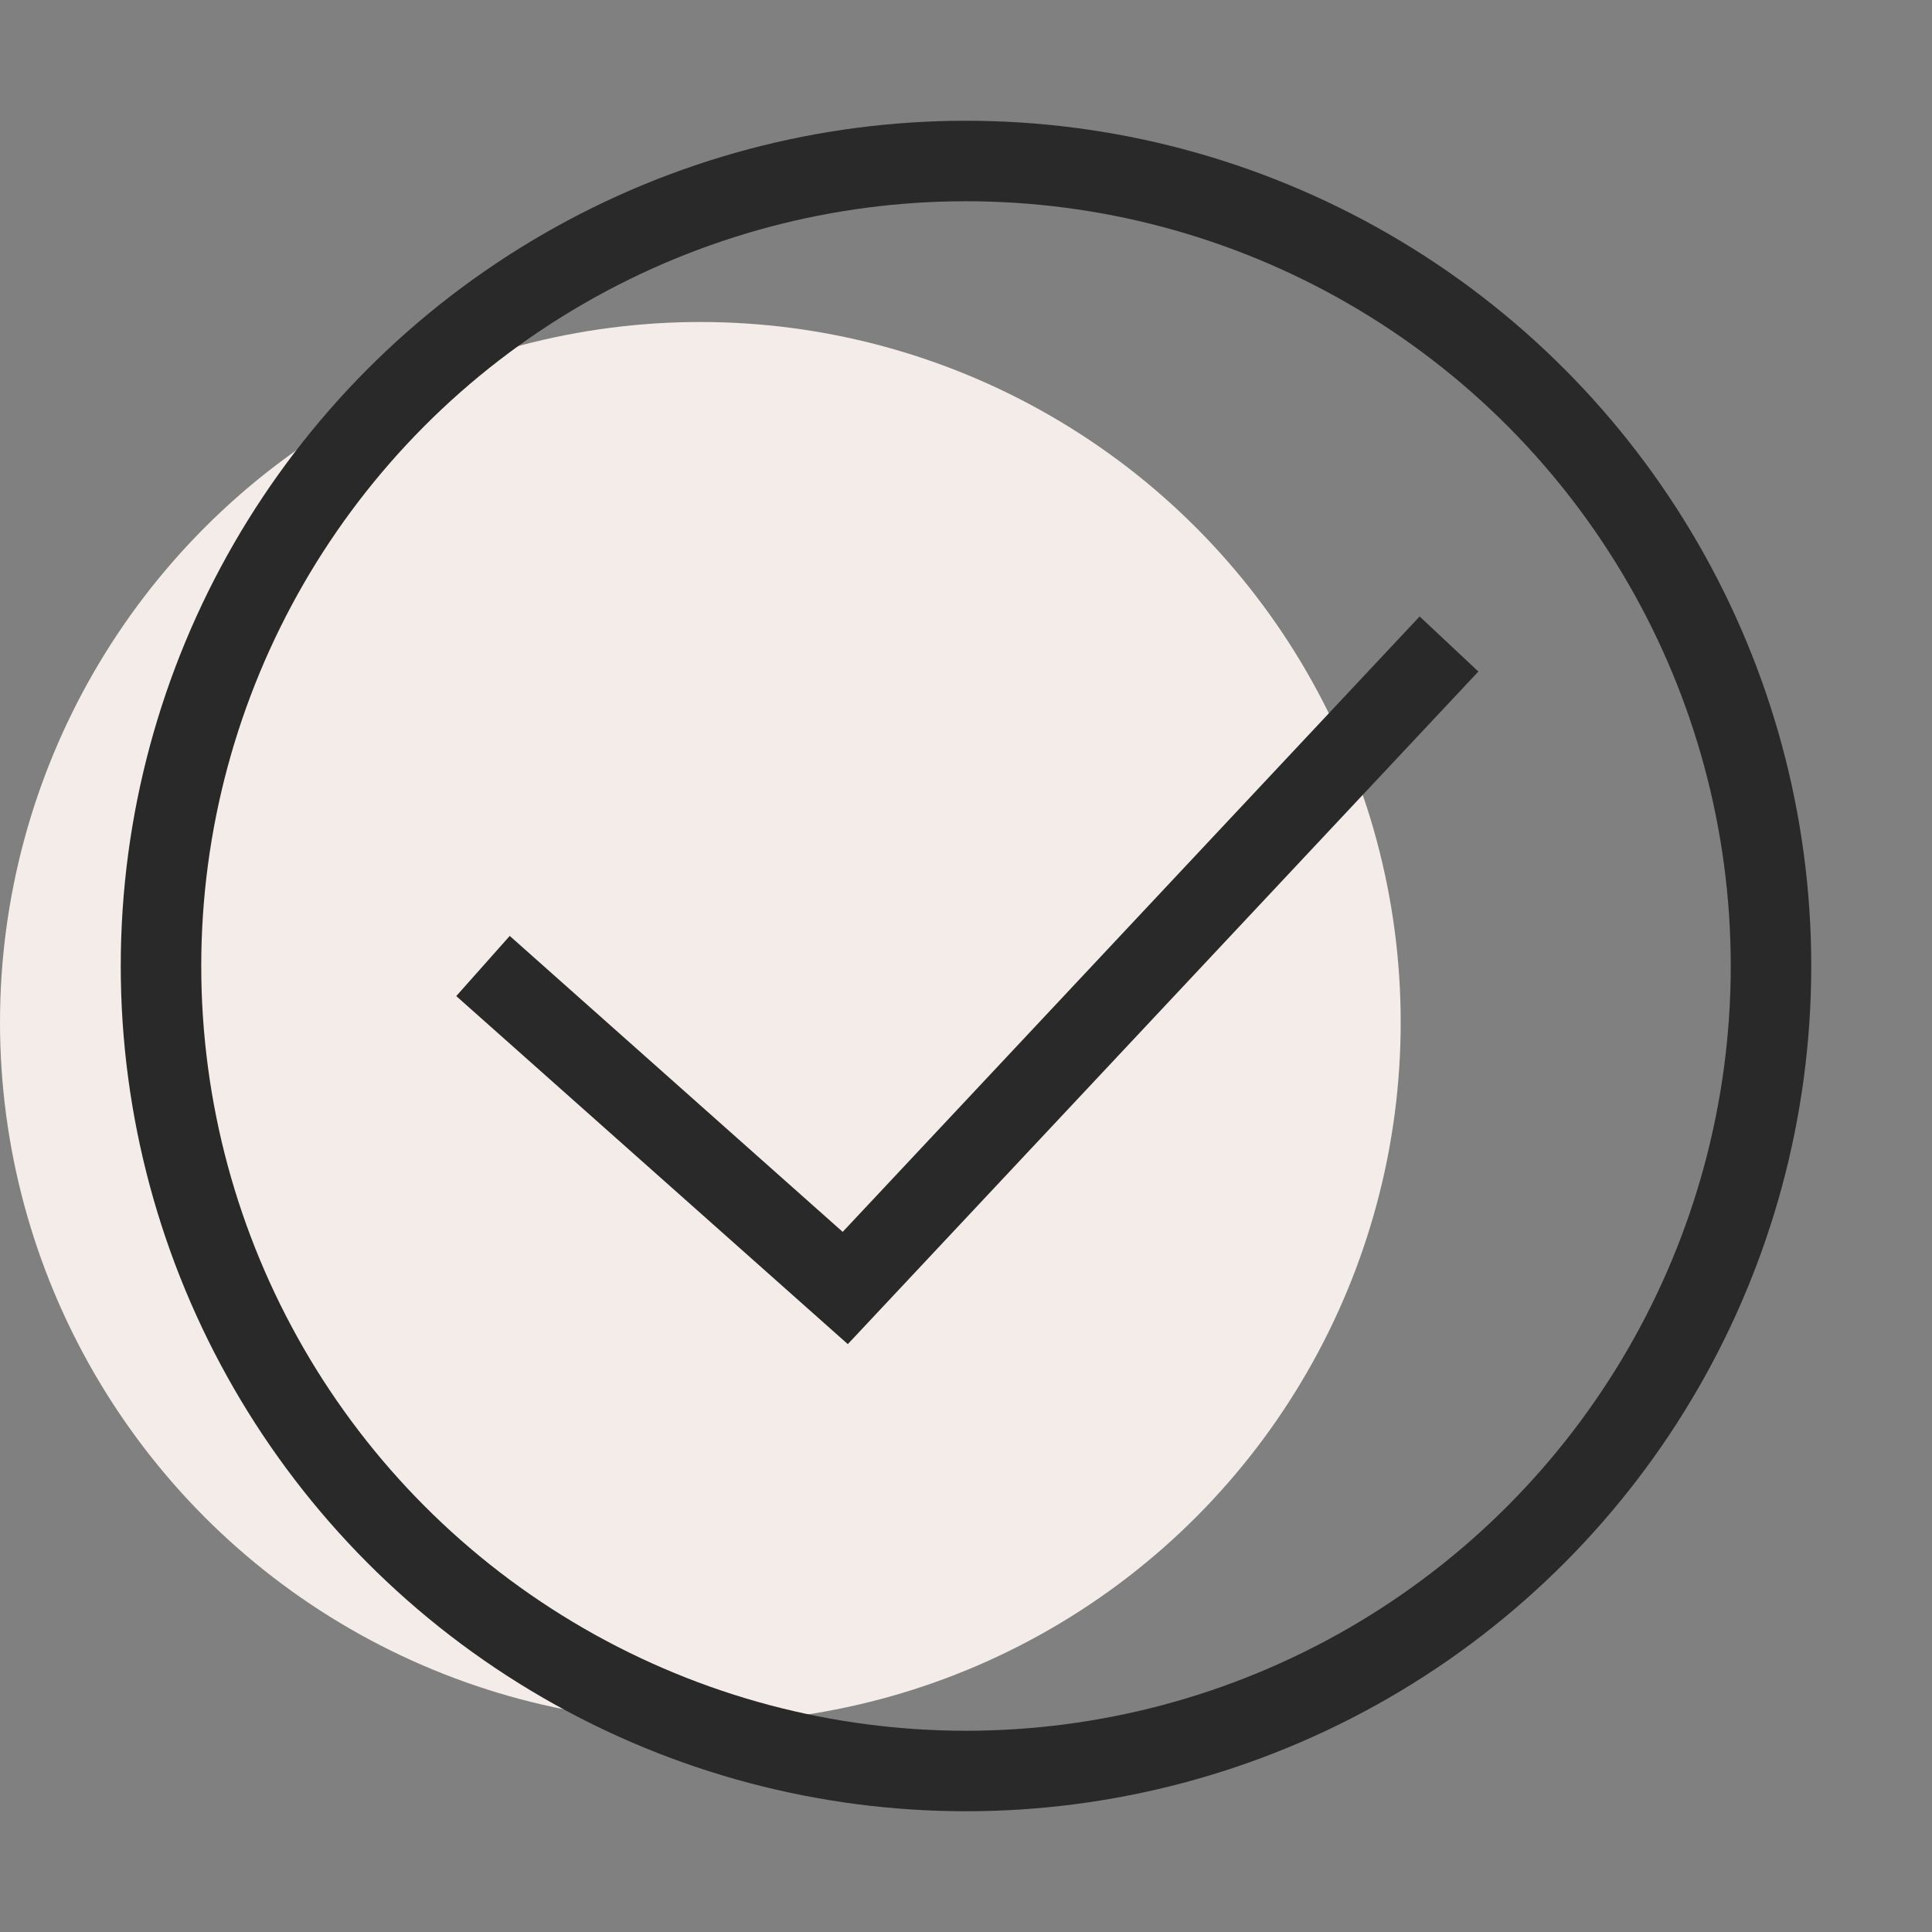
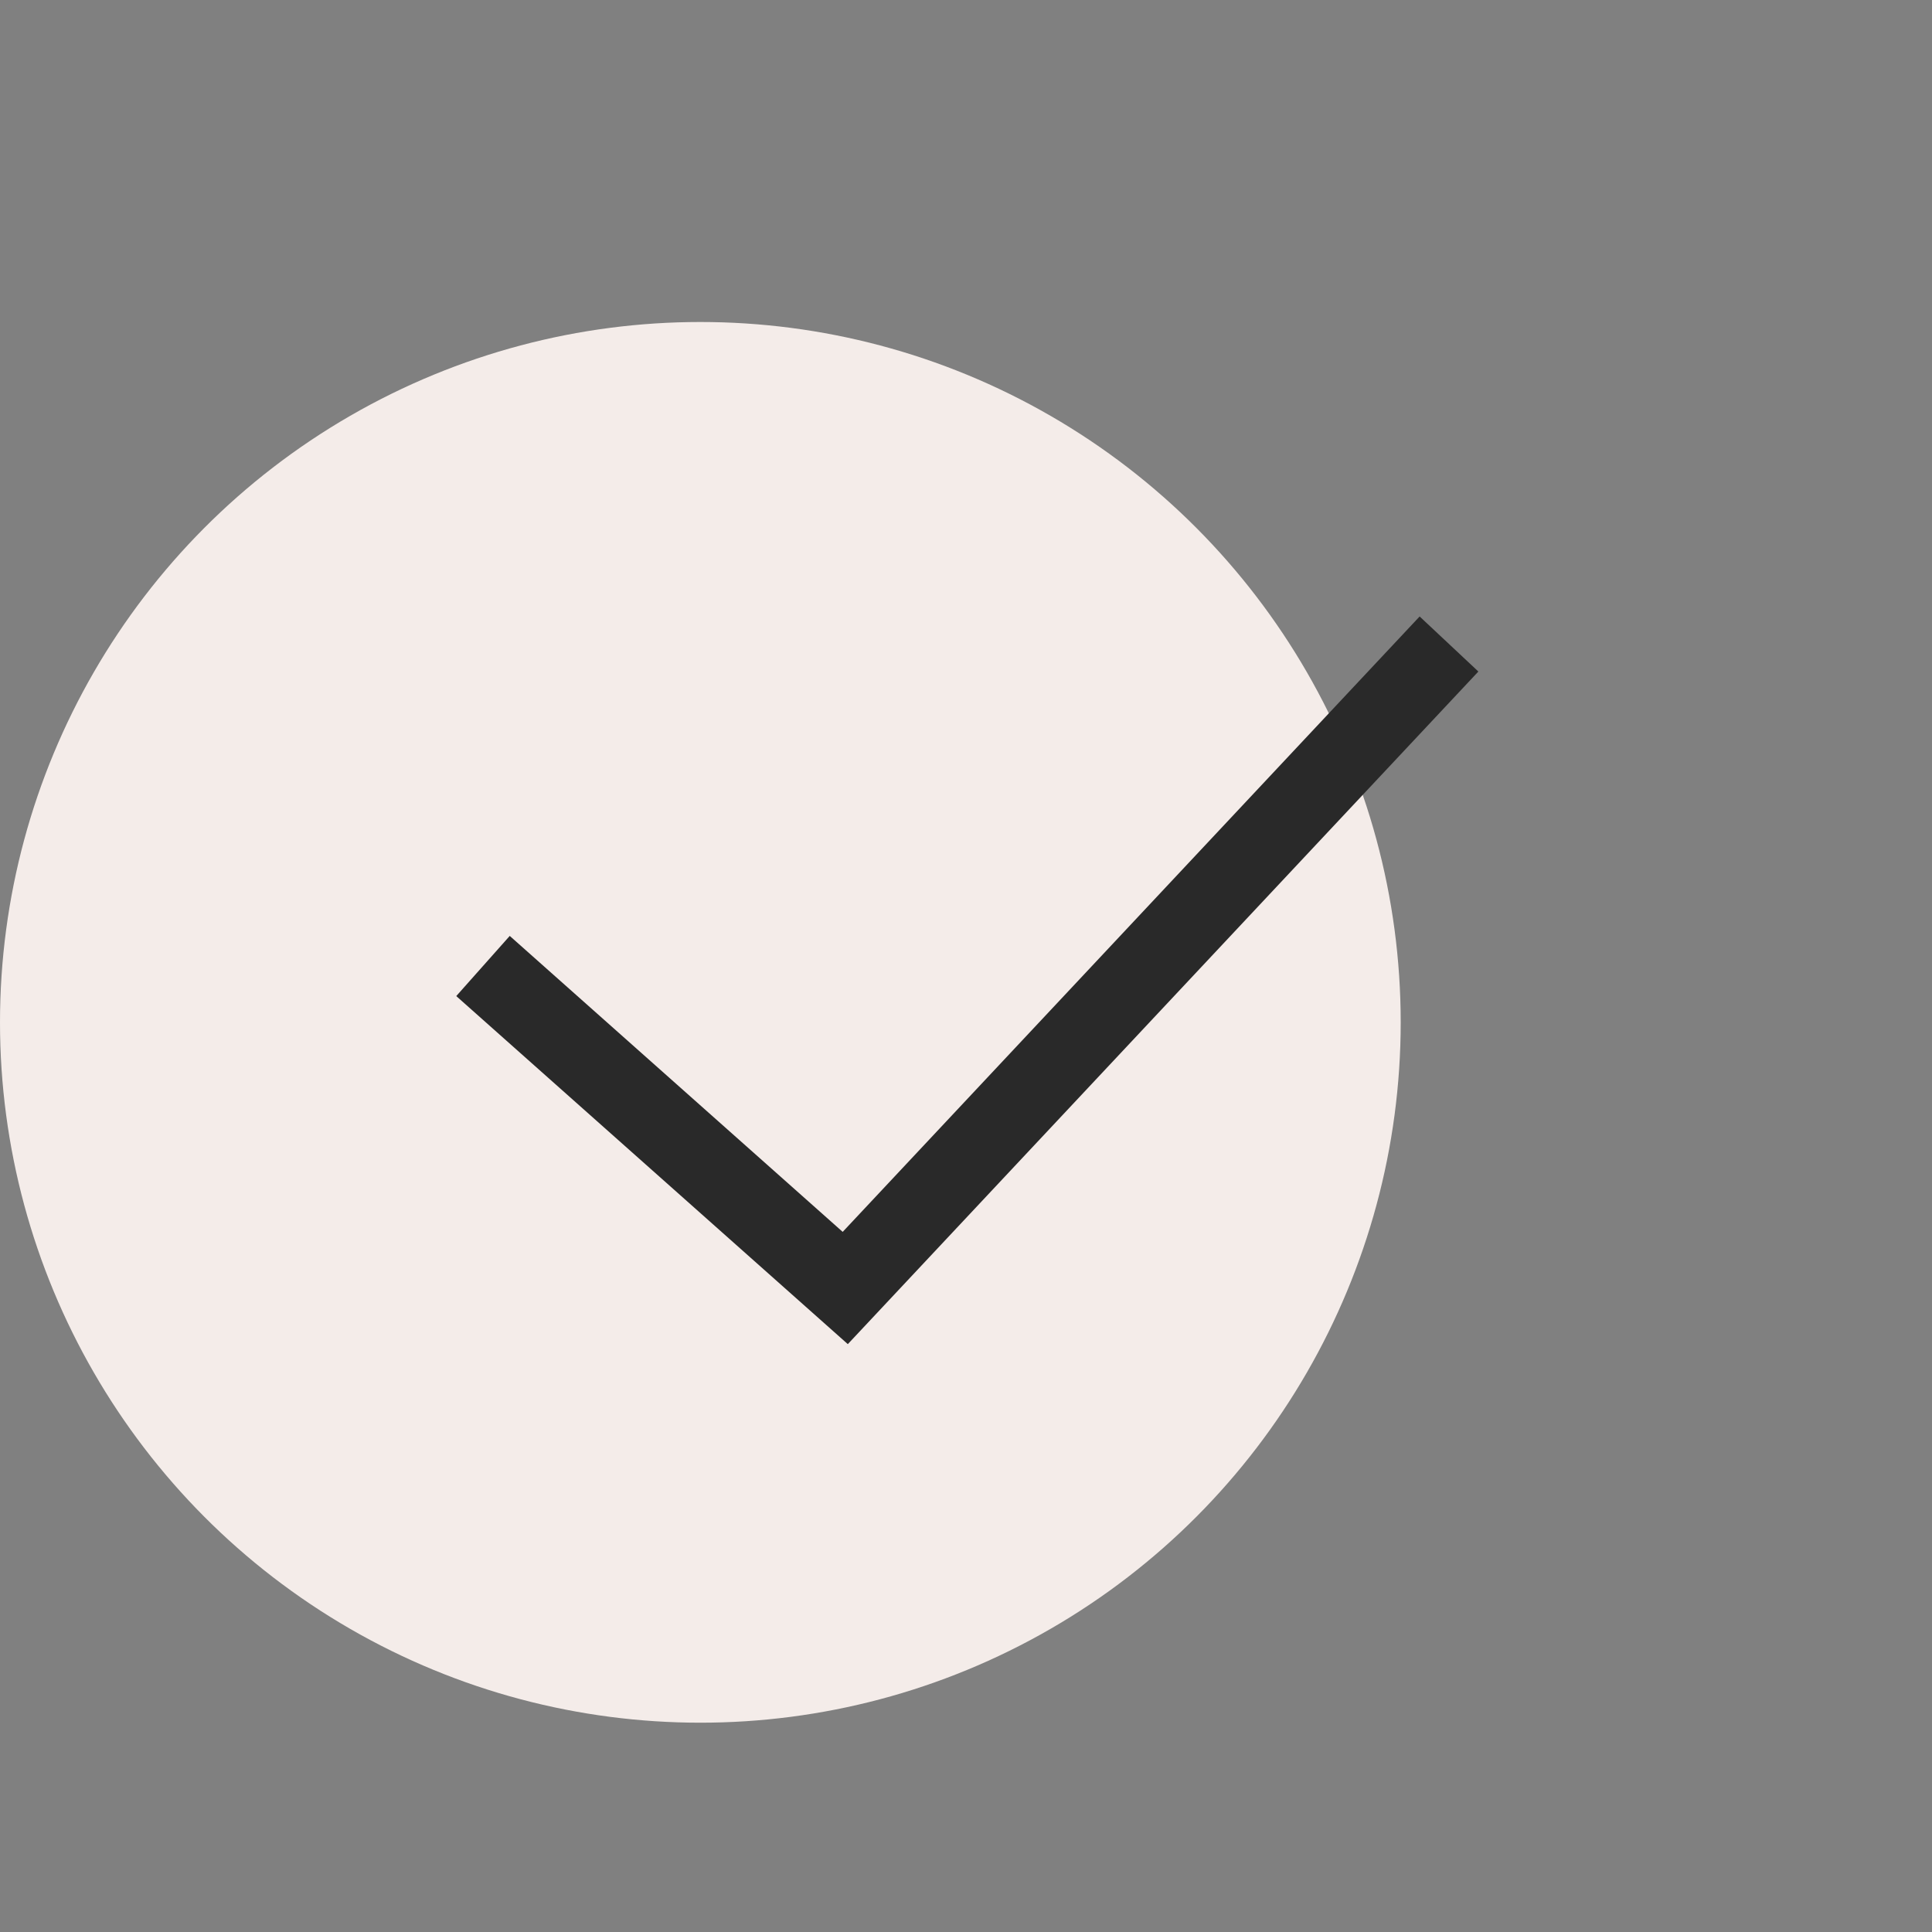
<svg xmlns="http://www.w3.org/2000/svg" width="12" height="12" viewBox="0 0 12 12" fill="none">
  <rect x="0" y="0" width="12" height="12" fill="#808080" stroke="none" />
  <circle cx="4.35" cy="6.35" r="4.35" fill="#F4ECE9" />
-   <circle cx="6" cy="6" r="5" stroke="#292929" stroke-width="0.5" />
  <path d="M3 6L5.25 8L9 4" stroke="#292929" stroke-width="0.5" />
</svg>